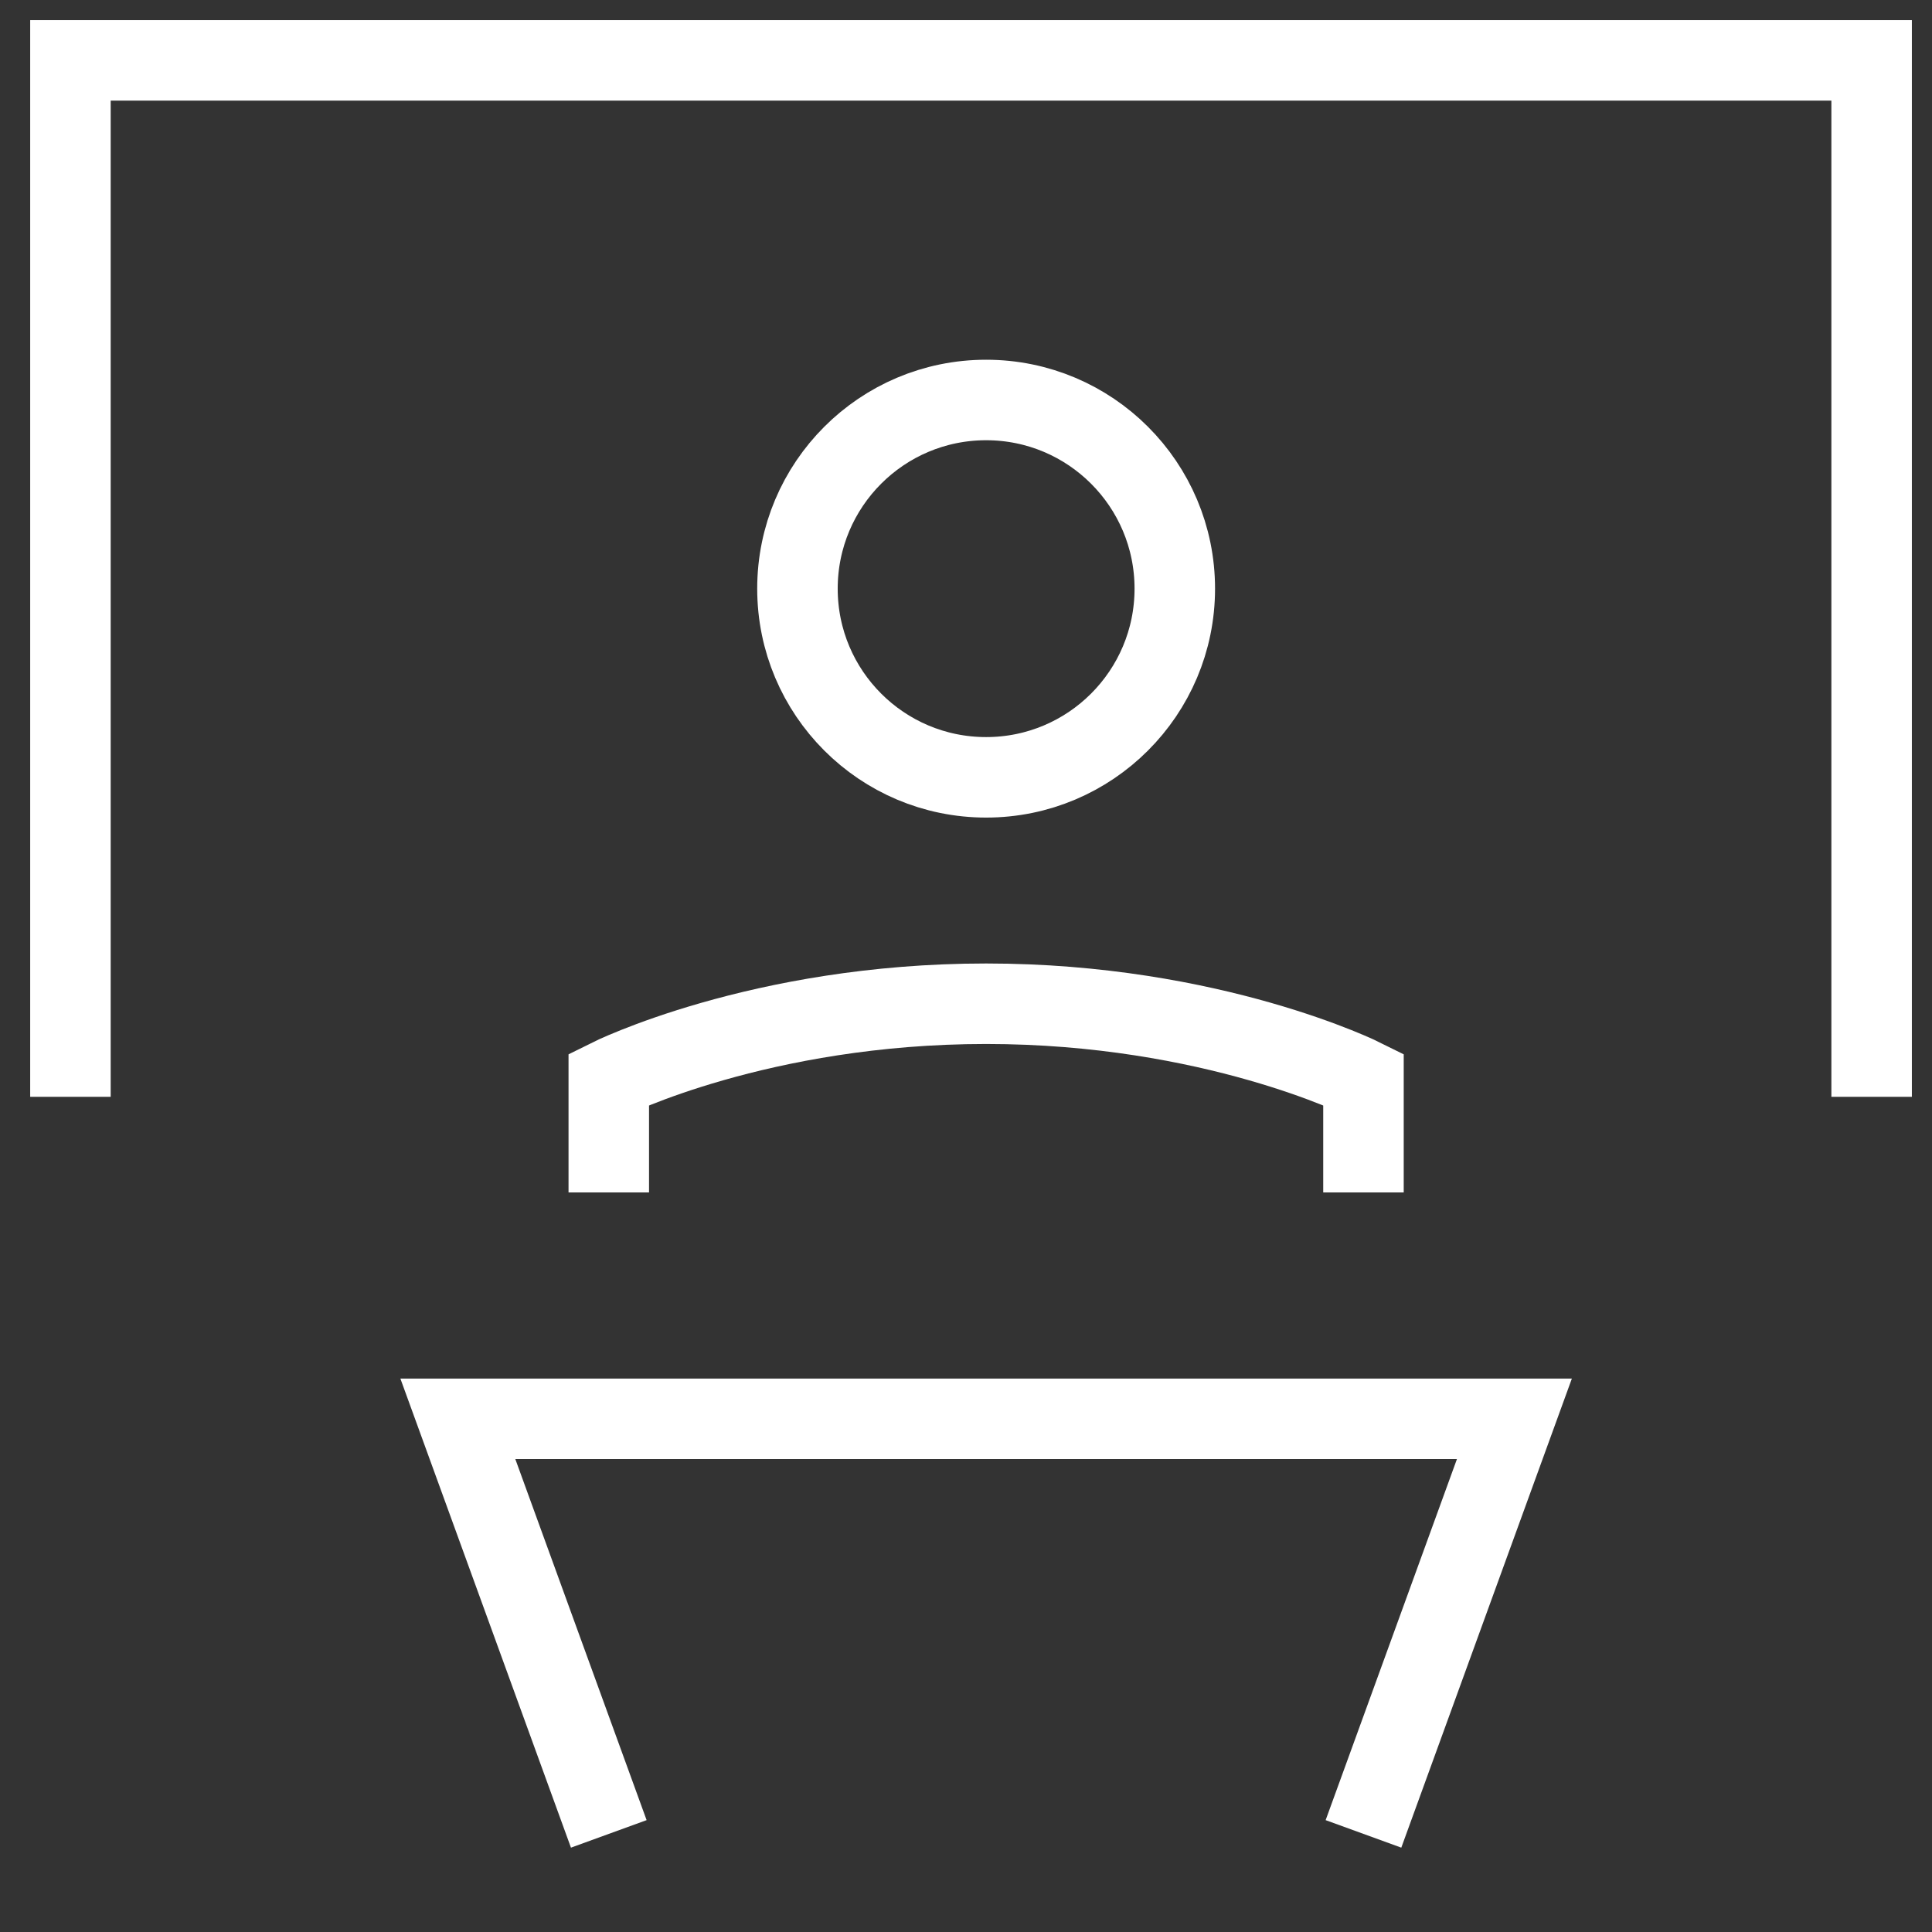
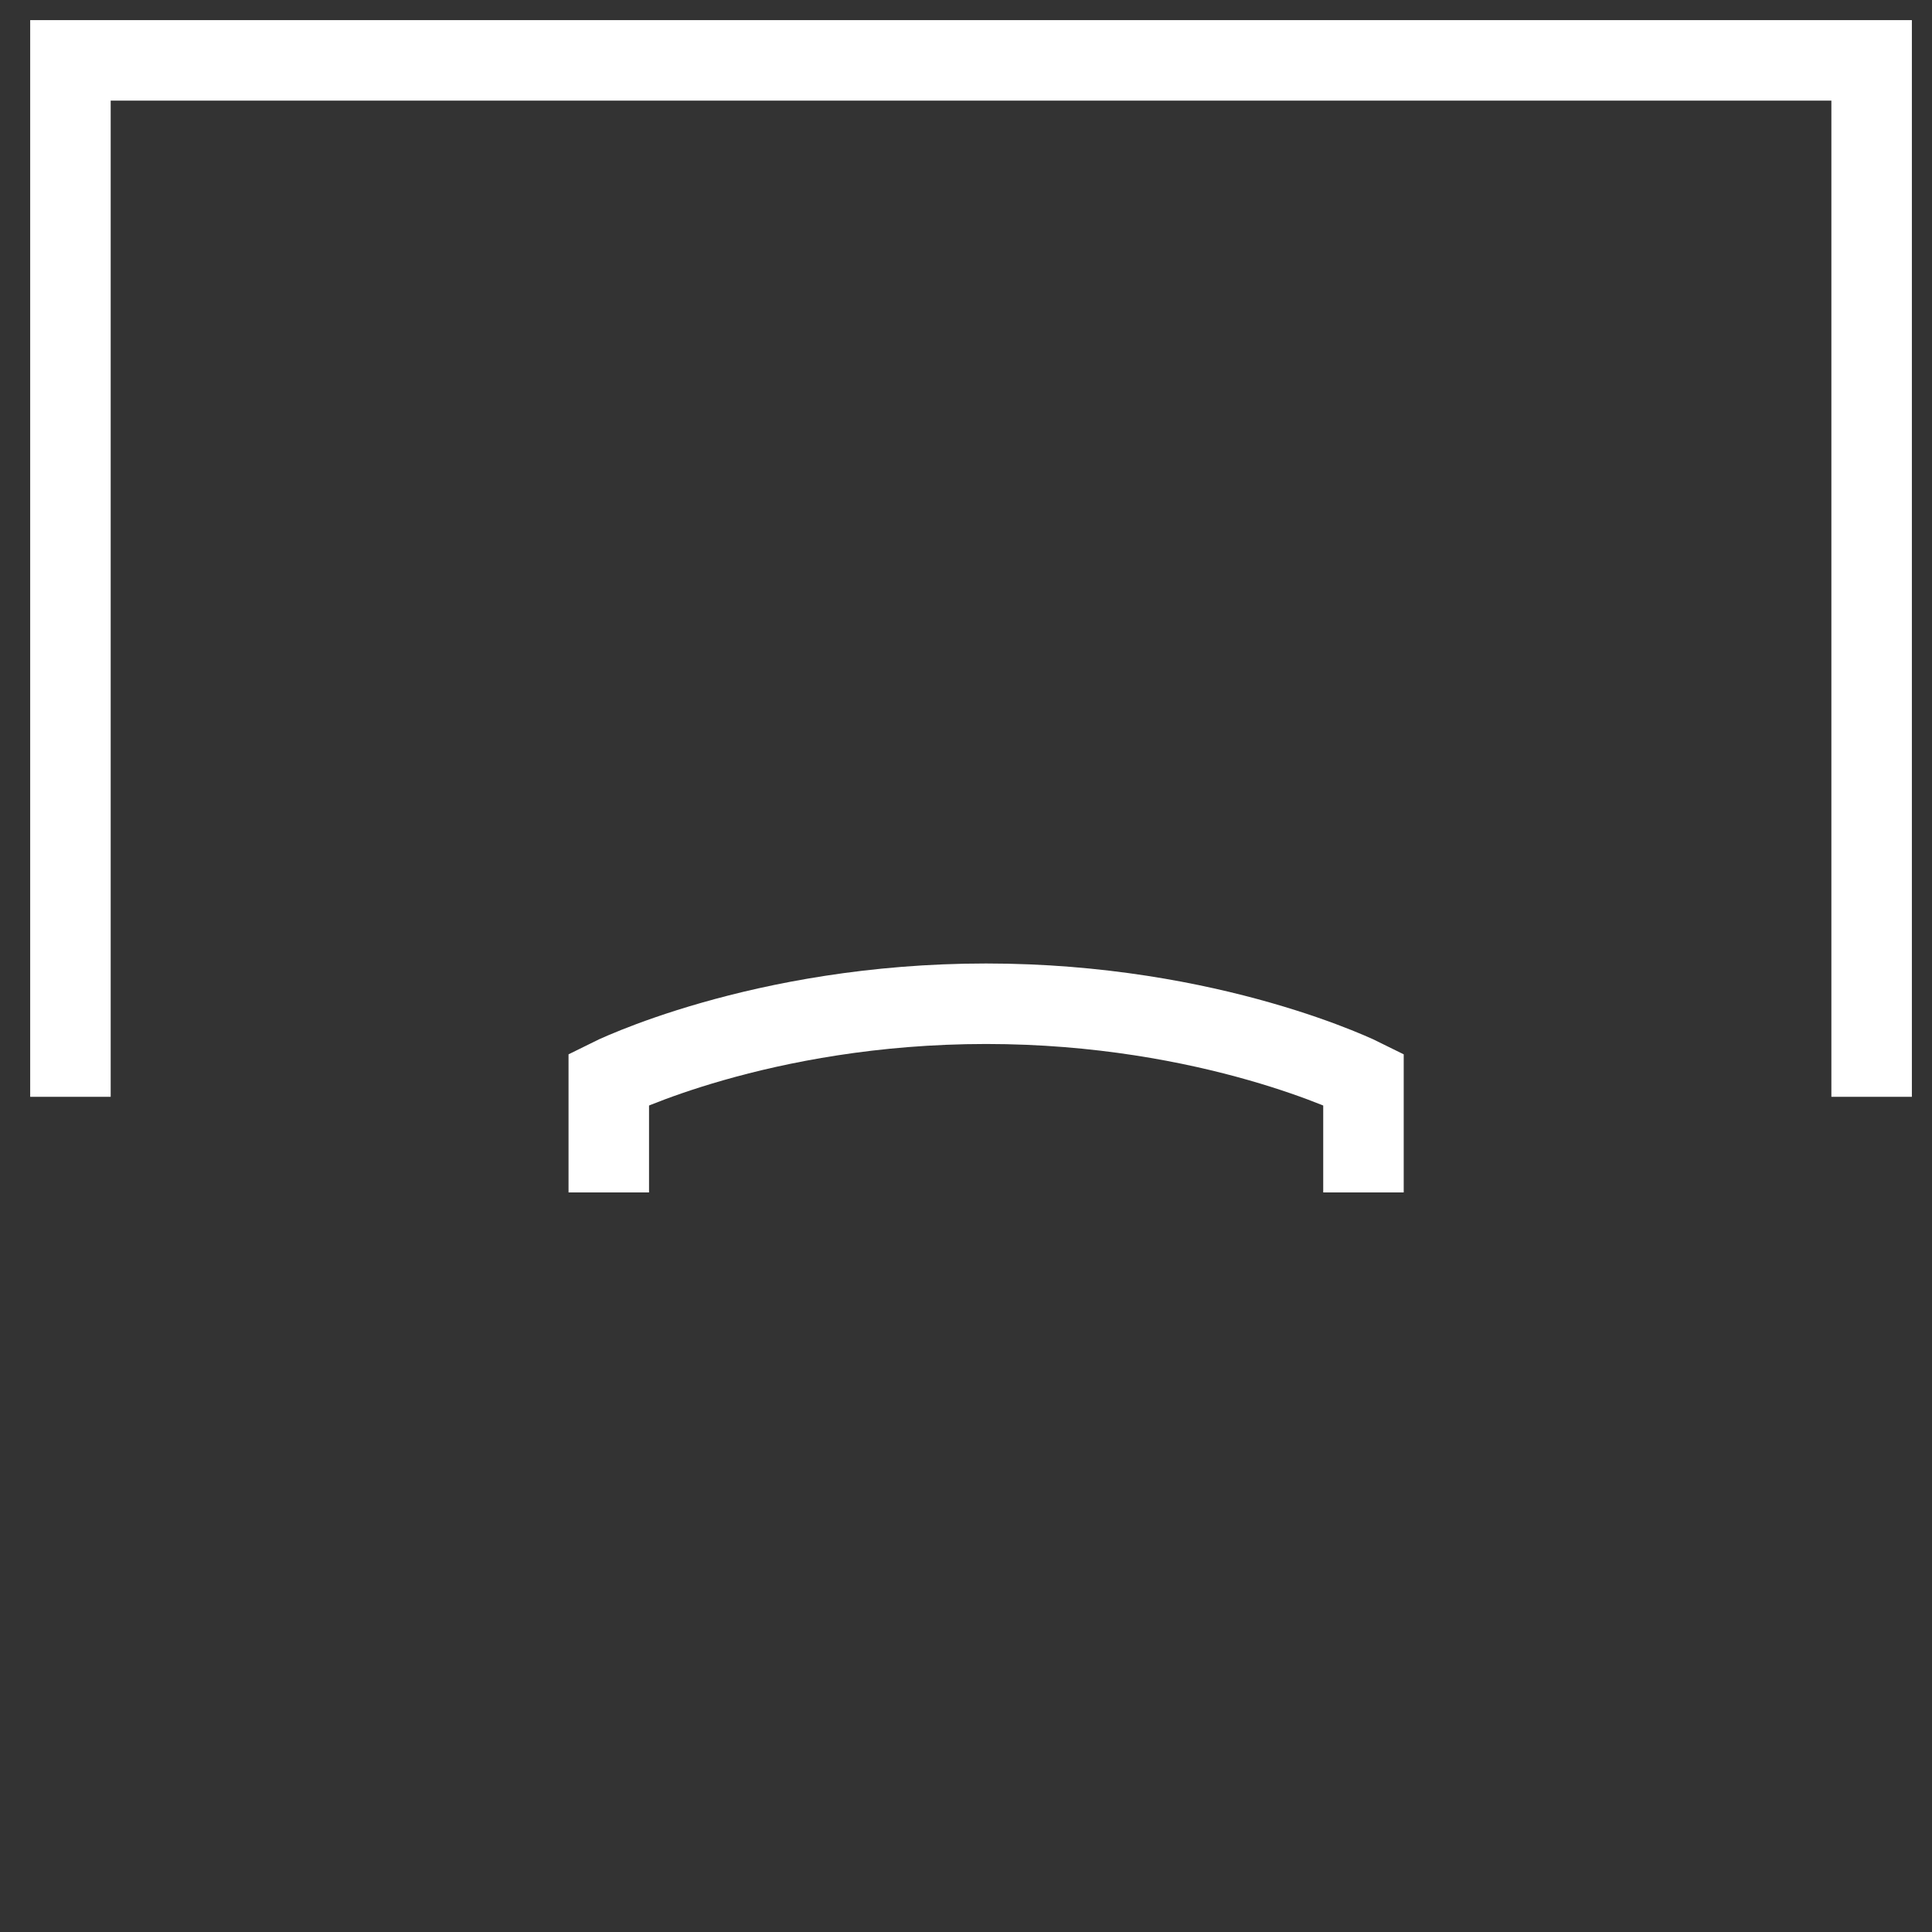
<svg xmlns="http://www.w3.org/2000/svg" width="192" height="192" viewBox="0 0 192 192" fill="none">
  <rect x="0" y="0" width="192" height="192" fill="#333333" stroke="none" />
-   <path d="M60.5 182.25L45.5 141H150.5L135.5 182.25" stroke="white" stroke-width="8" />
  <path d="M186 109V6H7V109" stroke="white" stroke-width="8" />
  <path d="M60.5 118.5V107.25C60.5 107.25 75.5 99.75 98 99.75C120.5 99.75 135.5 107.25 135.5 107.25V118.5" stroke="white" stroke-width="8" />
-   <path d="M116.75 58.5C116.75 68.855 108.355 77.25 98 77.25C87.645 77.25 79.25 68.855 79.25 58.5C79.25 48.145 87.645 39.75 98 39.75C108.355 39.75 116.75 48.145 116.75 58.5Z" stroke="white" stroke-width="8" />
</svg>